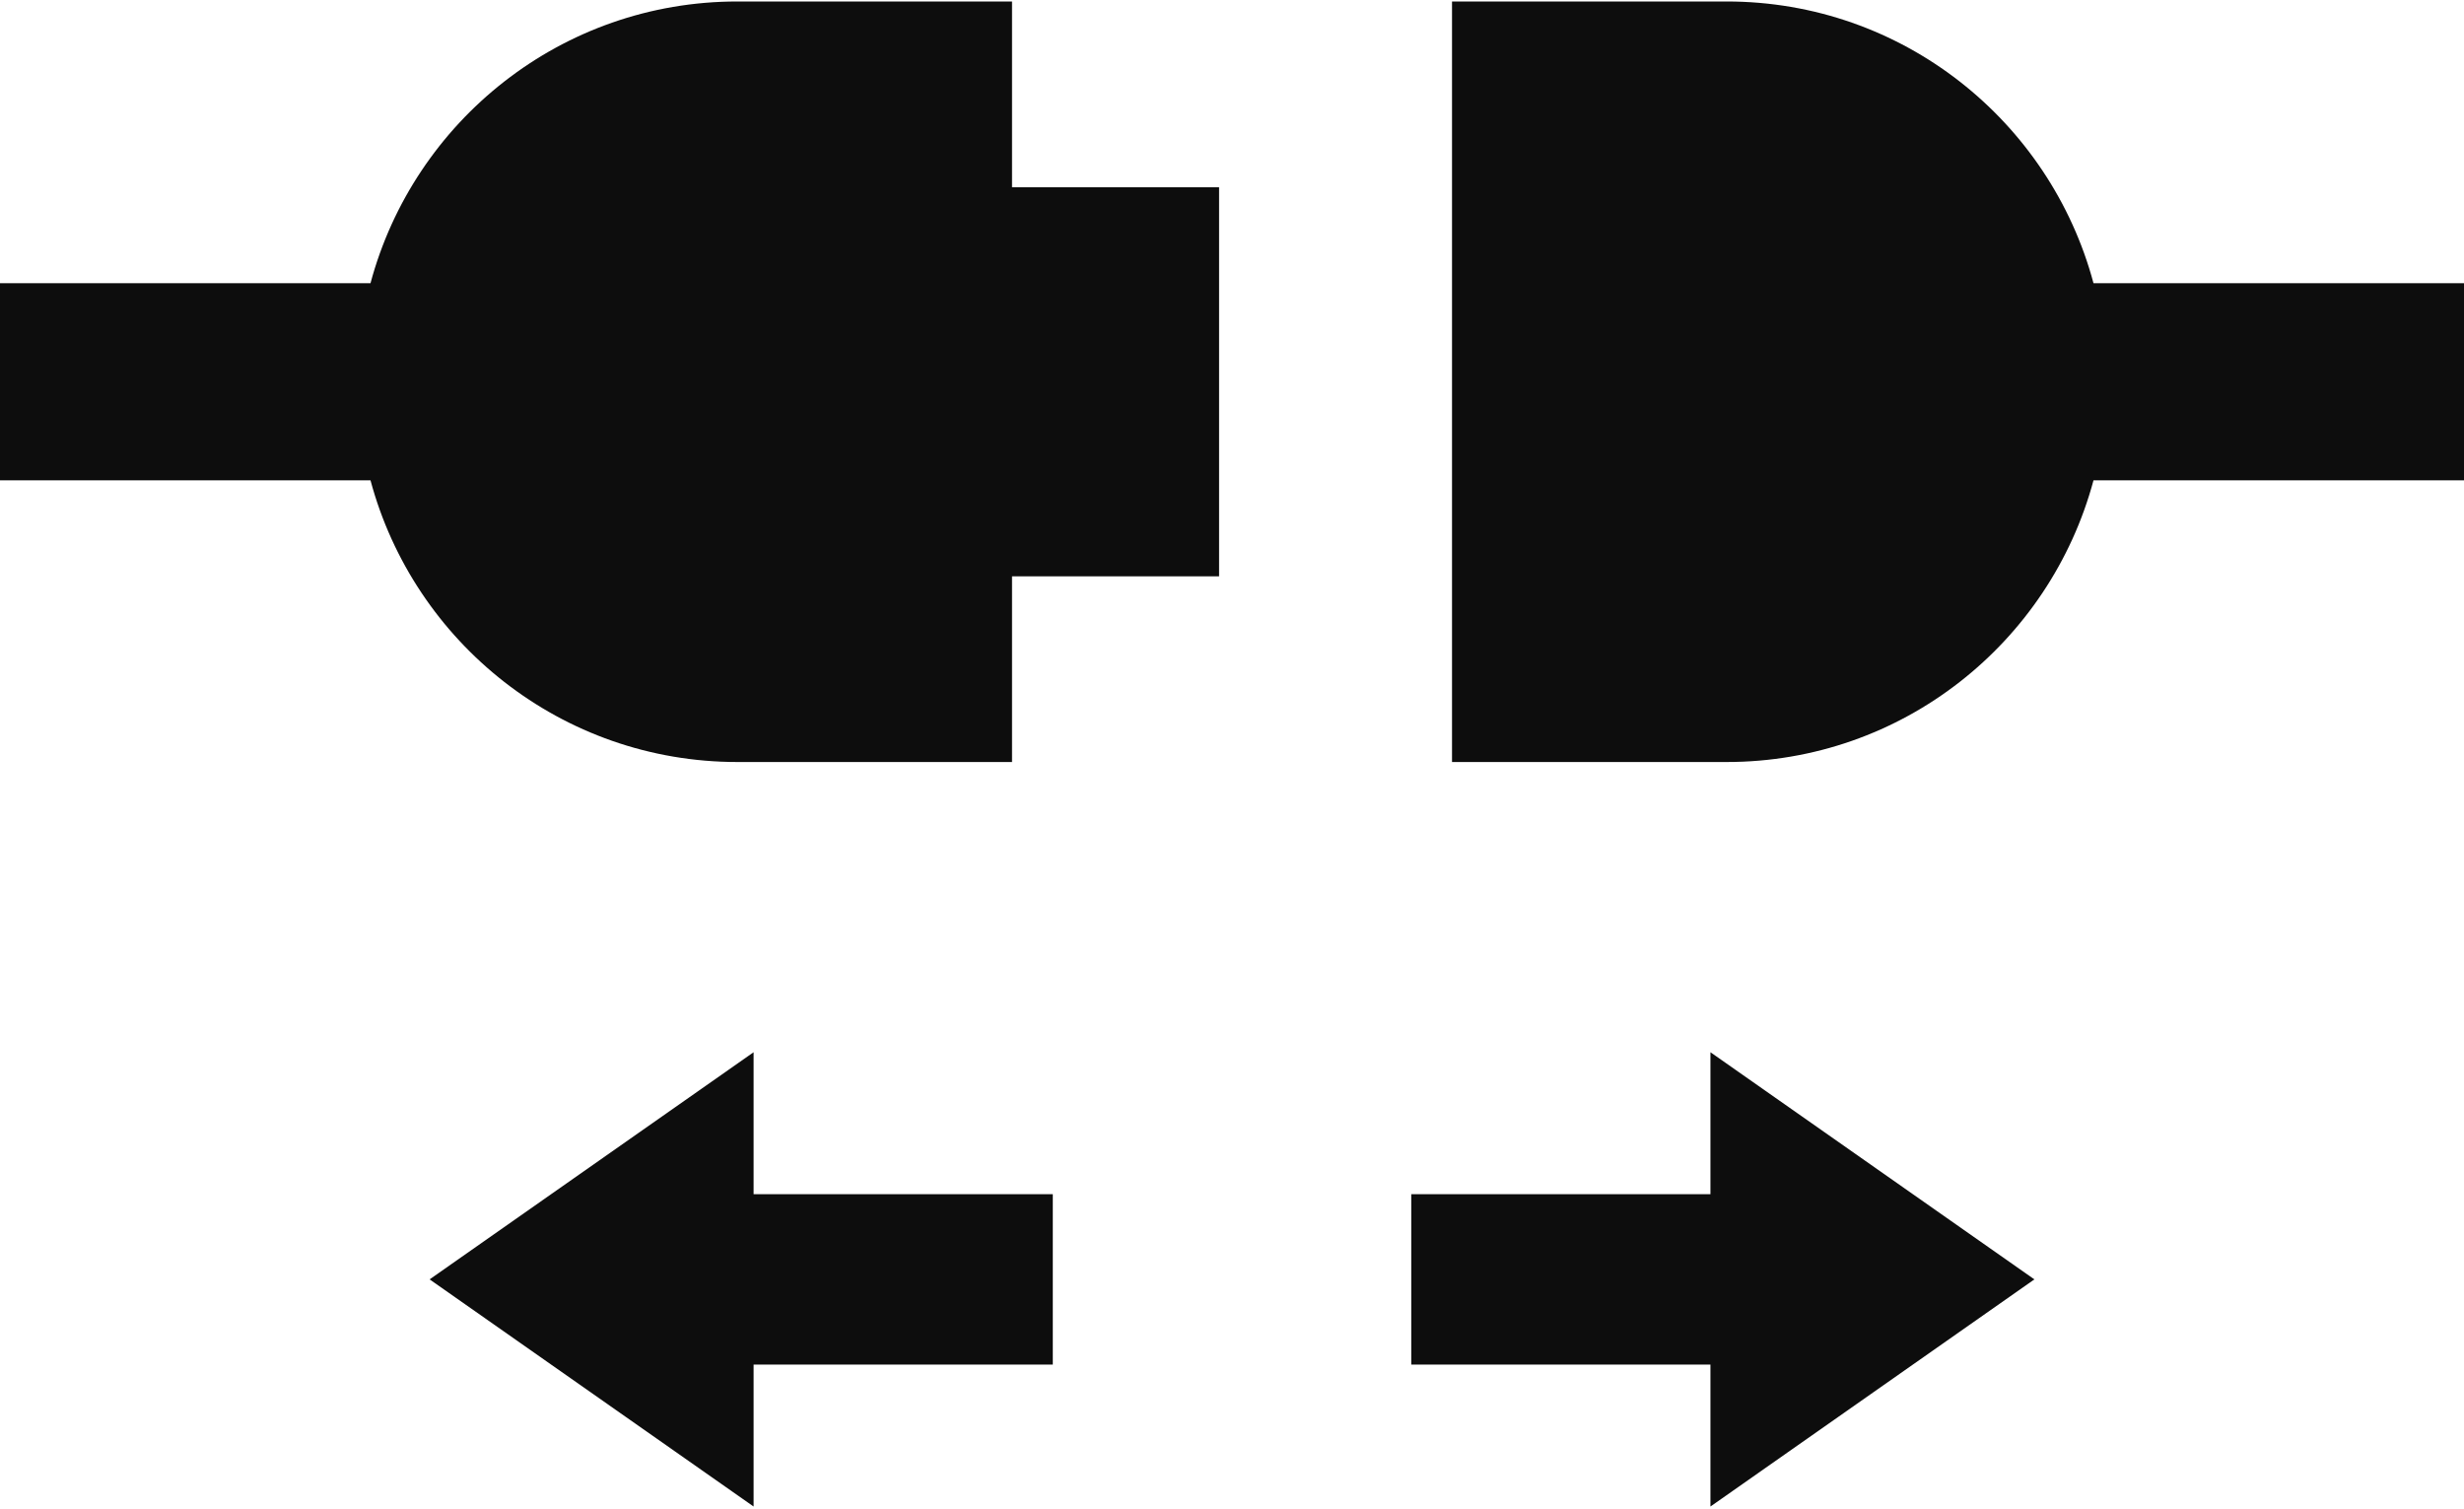
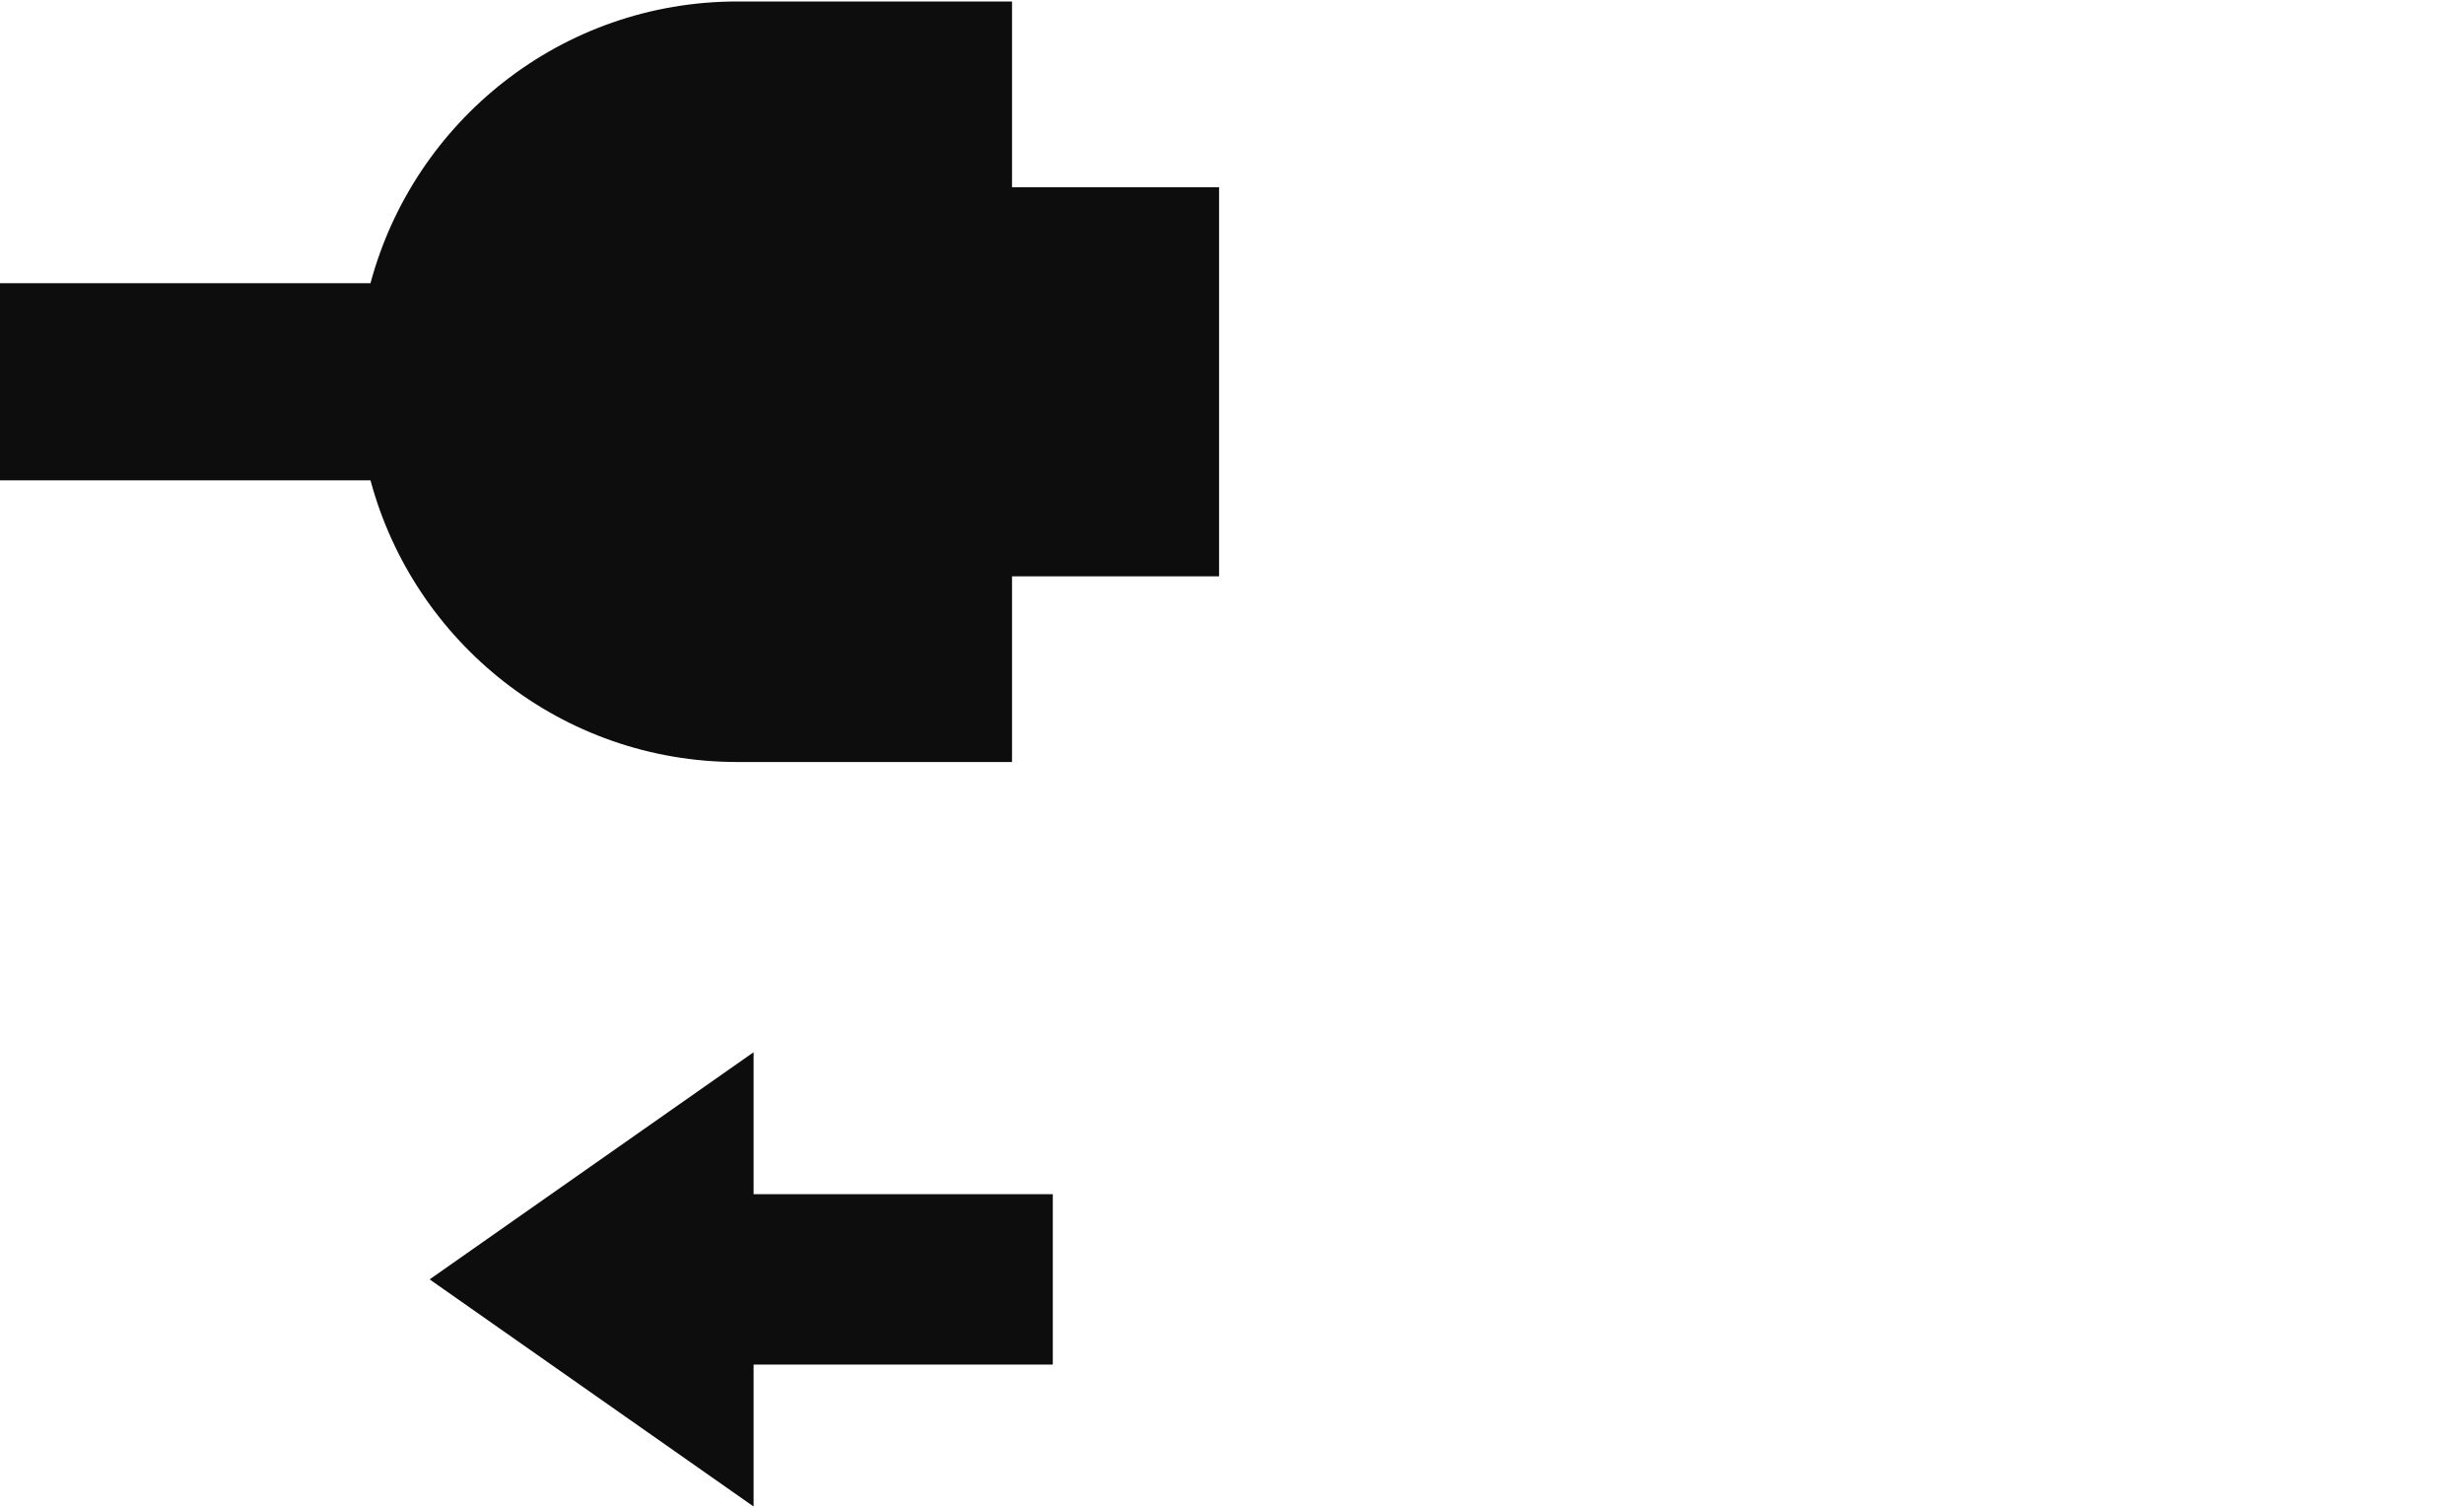
<svg xmlns="http://www.w3.org/2000/svg" version="1.1" x="0px" y="0px" width="160px" height="98px" viewBox="0 -0.096 160 98" enable-background="new 0 -0.096 160 98" xml:space="preserve">
  <defs>
</defs>
  <path fill="#0D0D0D" d="M65.716,0H47.884C36.463,0,26.881,7.762,24.059,18.292H0v12.803h24.059  c2.825,10.527,12.407,18.289,23.825,18.289h17.832V37.325h13.445V12.062H65.716V0z" />
-   <path fill="#0D0D0D" d="M135.941,18.292C133.119,7.762,123.537,0,112.119,0H94.287v49.384h17.832  c11.418,0,20.995-7.762,23.822-18.289H160V18.292H135.941z" />
  <polygon fill="#0D0D0D" points="48.935,68.229 27.897,82.978 48.935,97.727 48.935,88.509 68.363,88.509 68.363,82.978   68.363,77.446 48.935,77.446 " />
-   <polygon fill="#0D0D0D" points="111.068,77.446 91.64,77.446 91.64,82.978 91.64,88.509 111.068,88.509 111.068,97.727   132.103,82.978 111.068,68.229 " />
</svg>